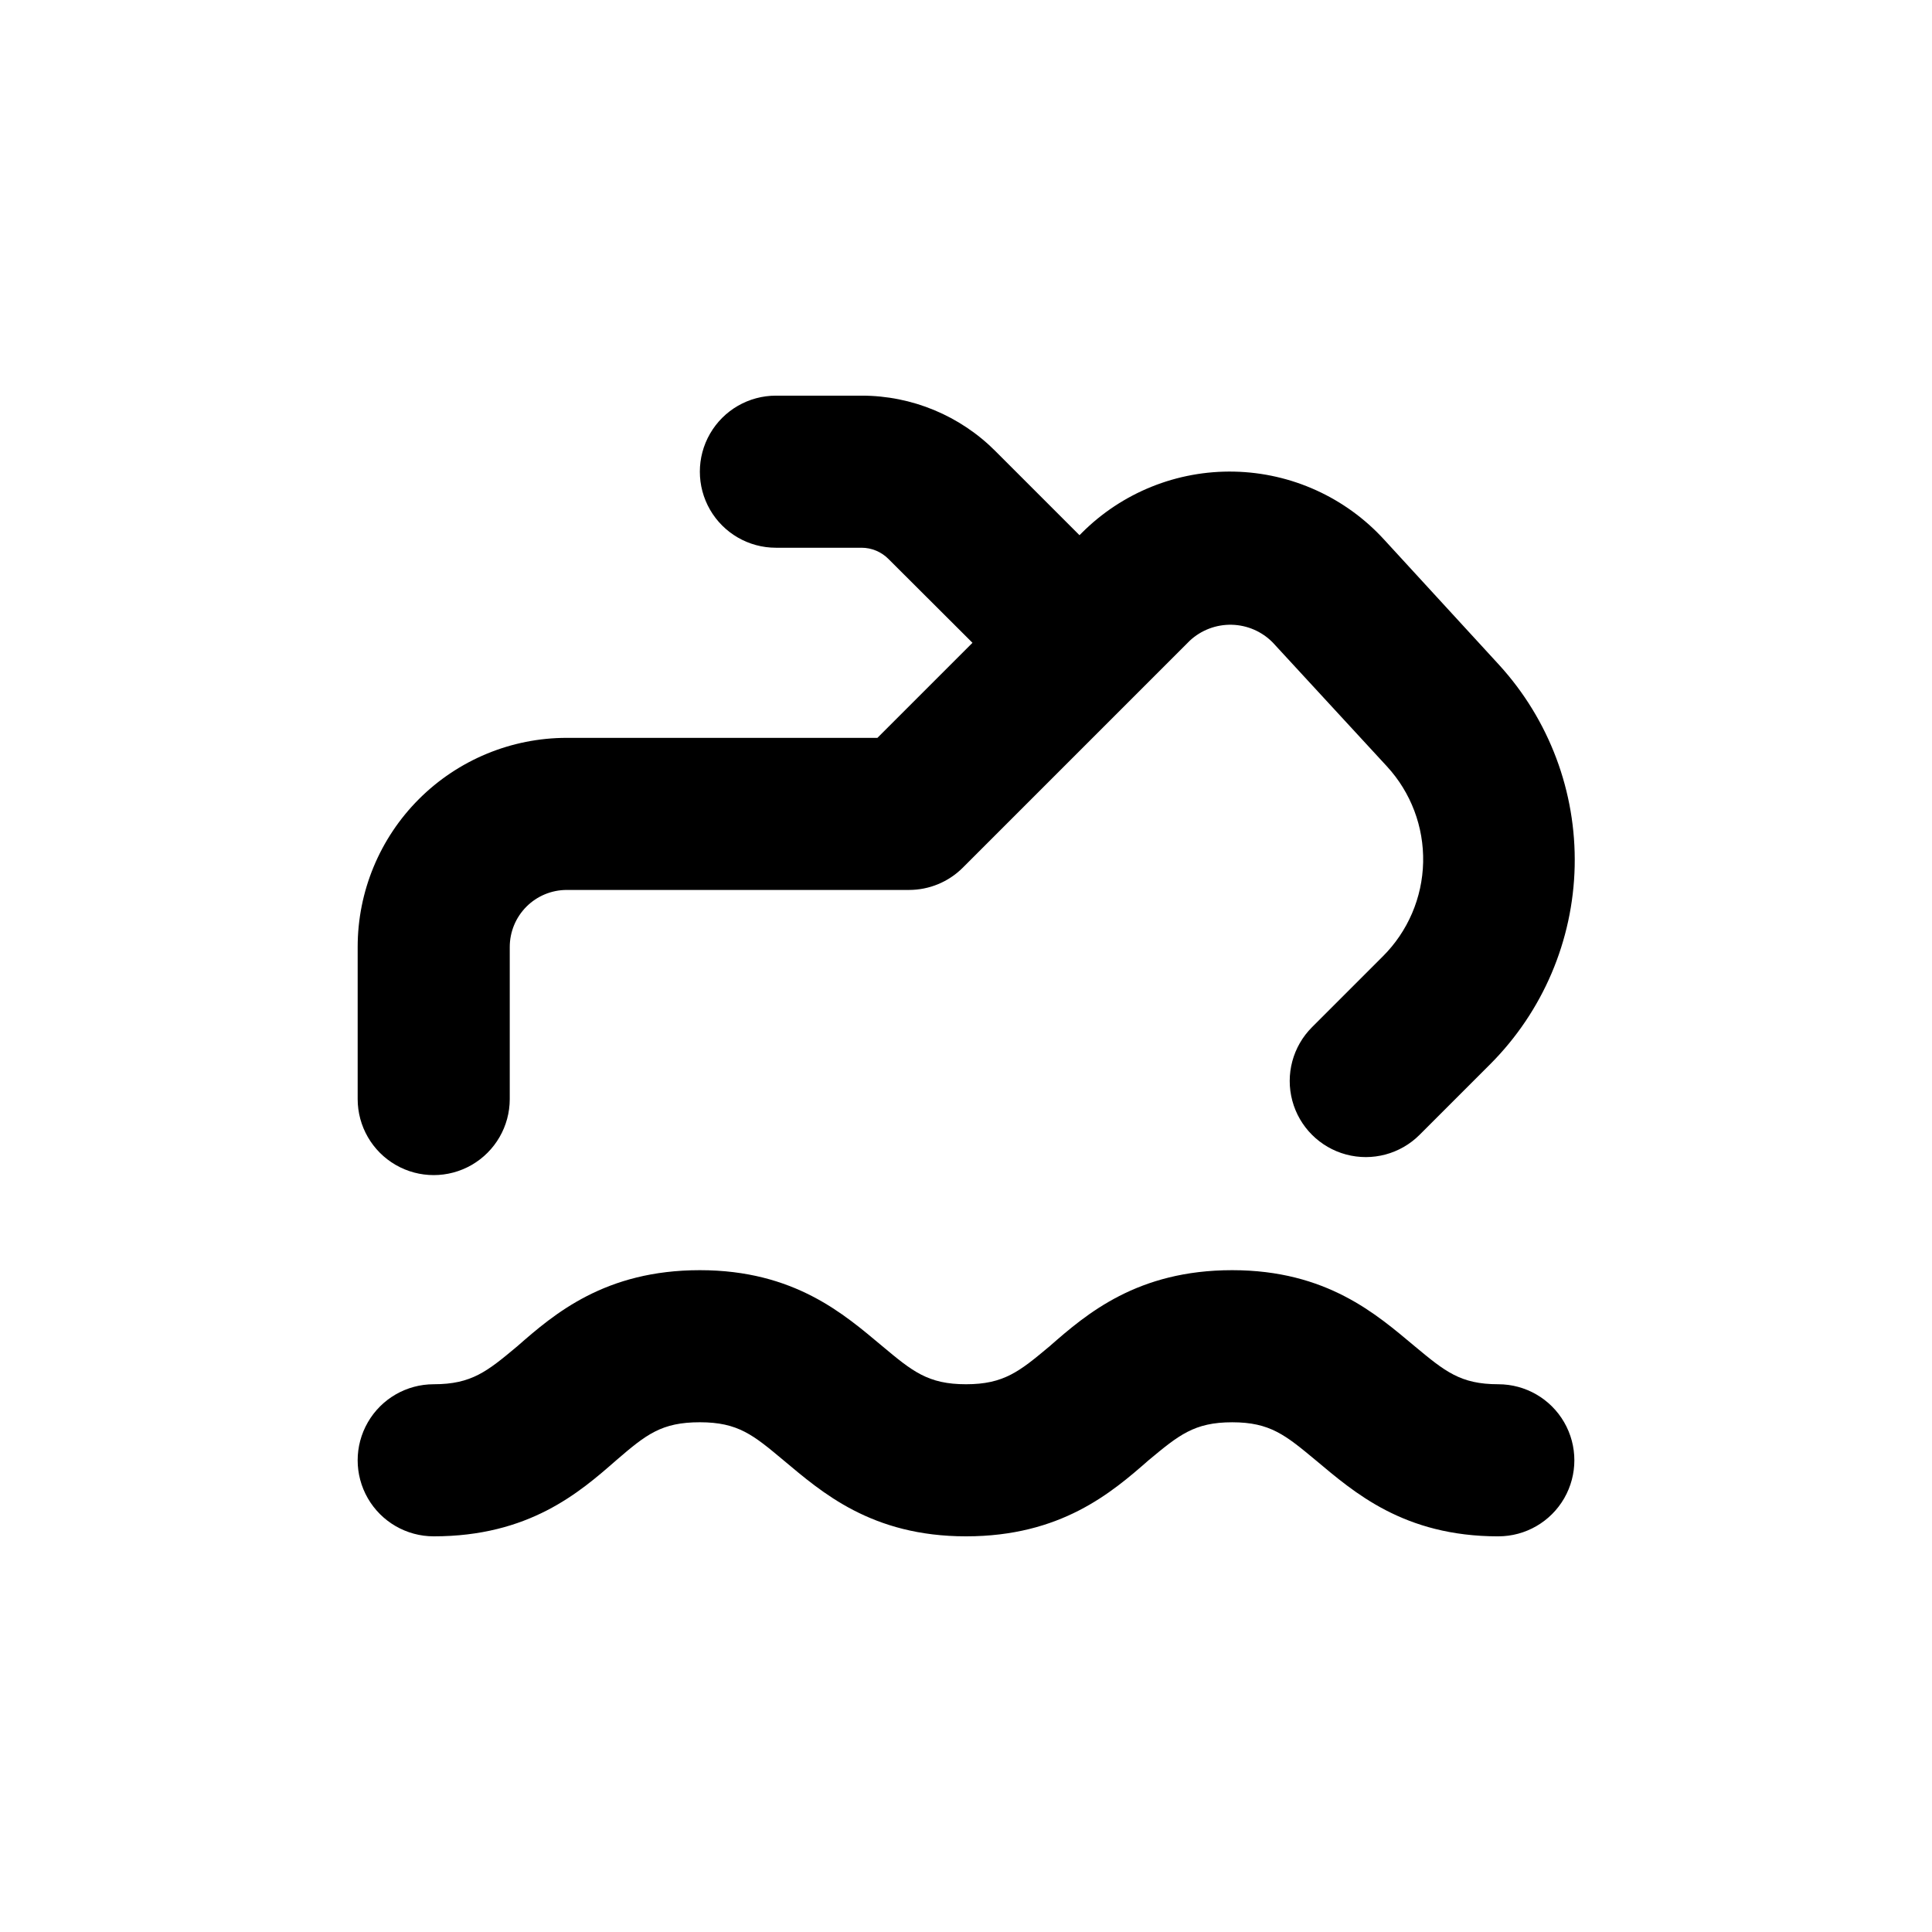
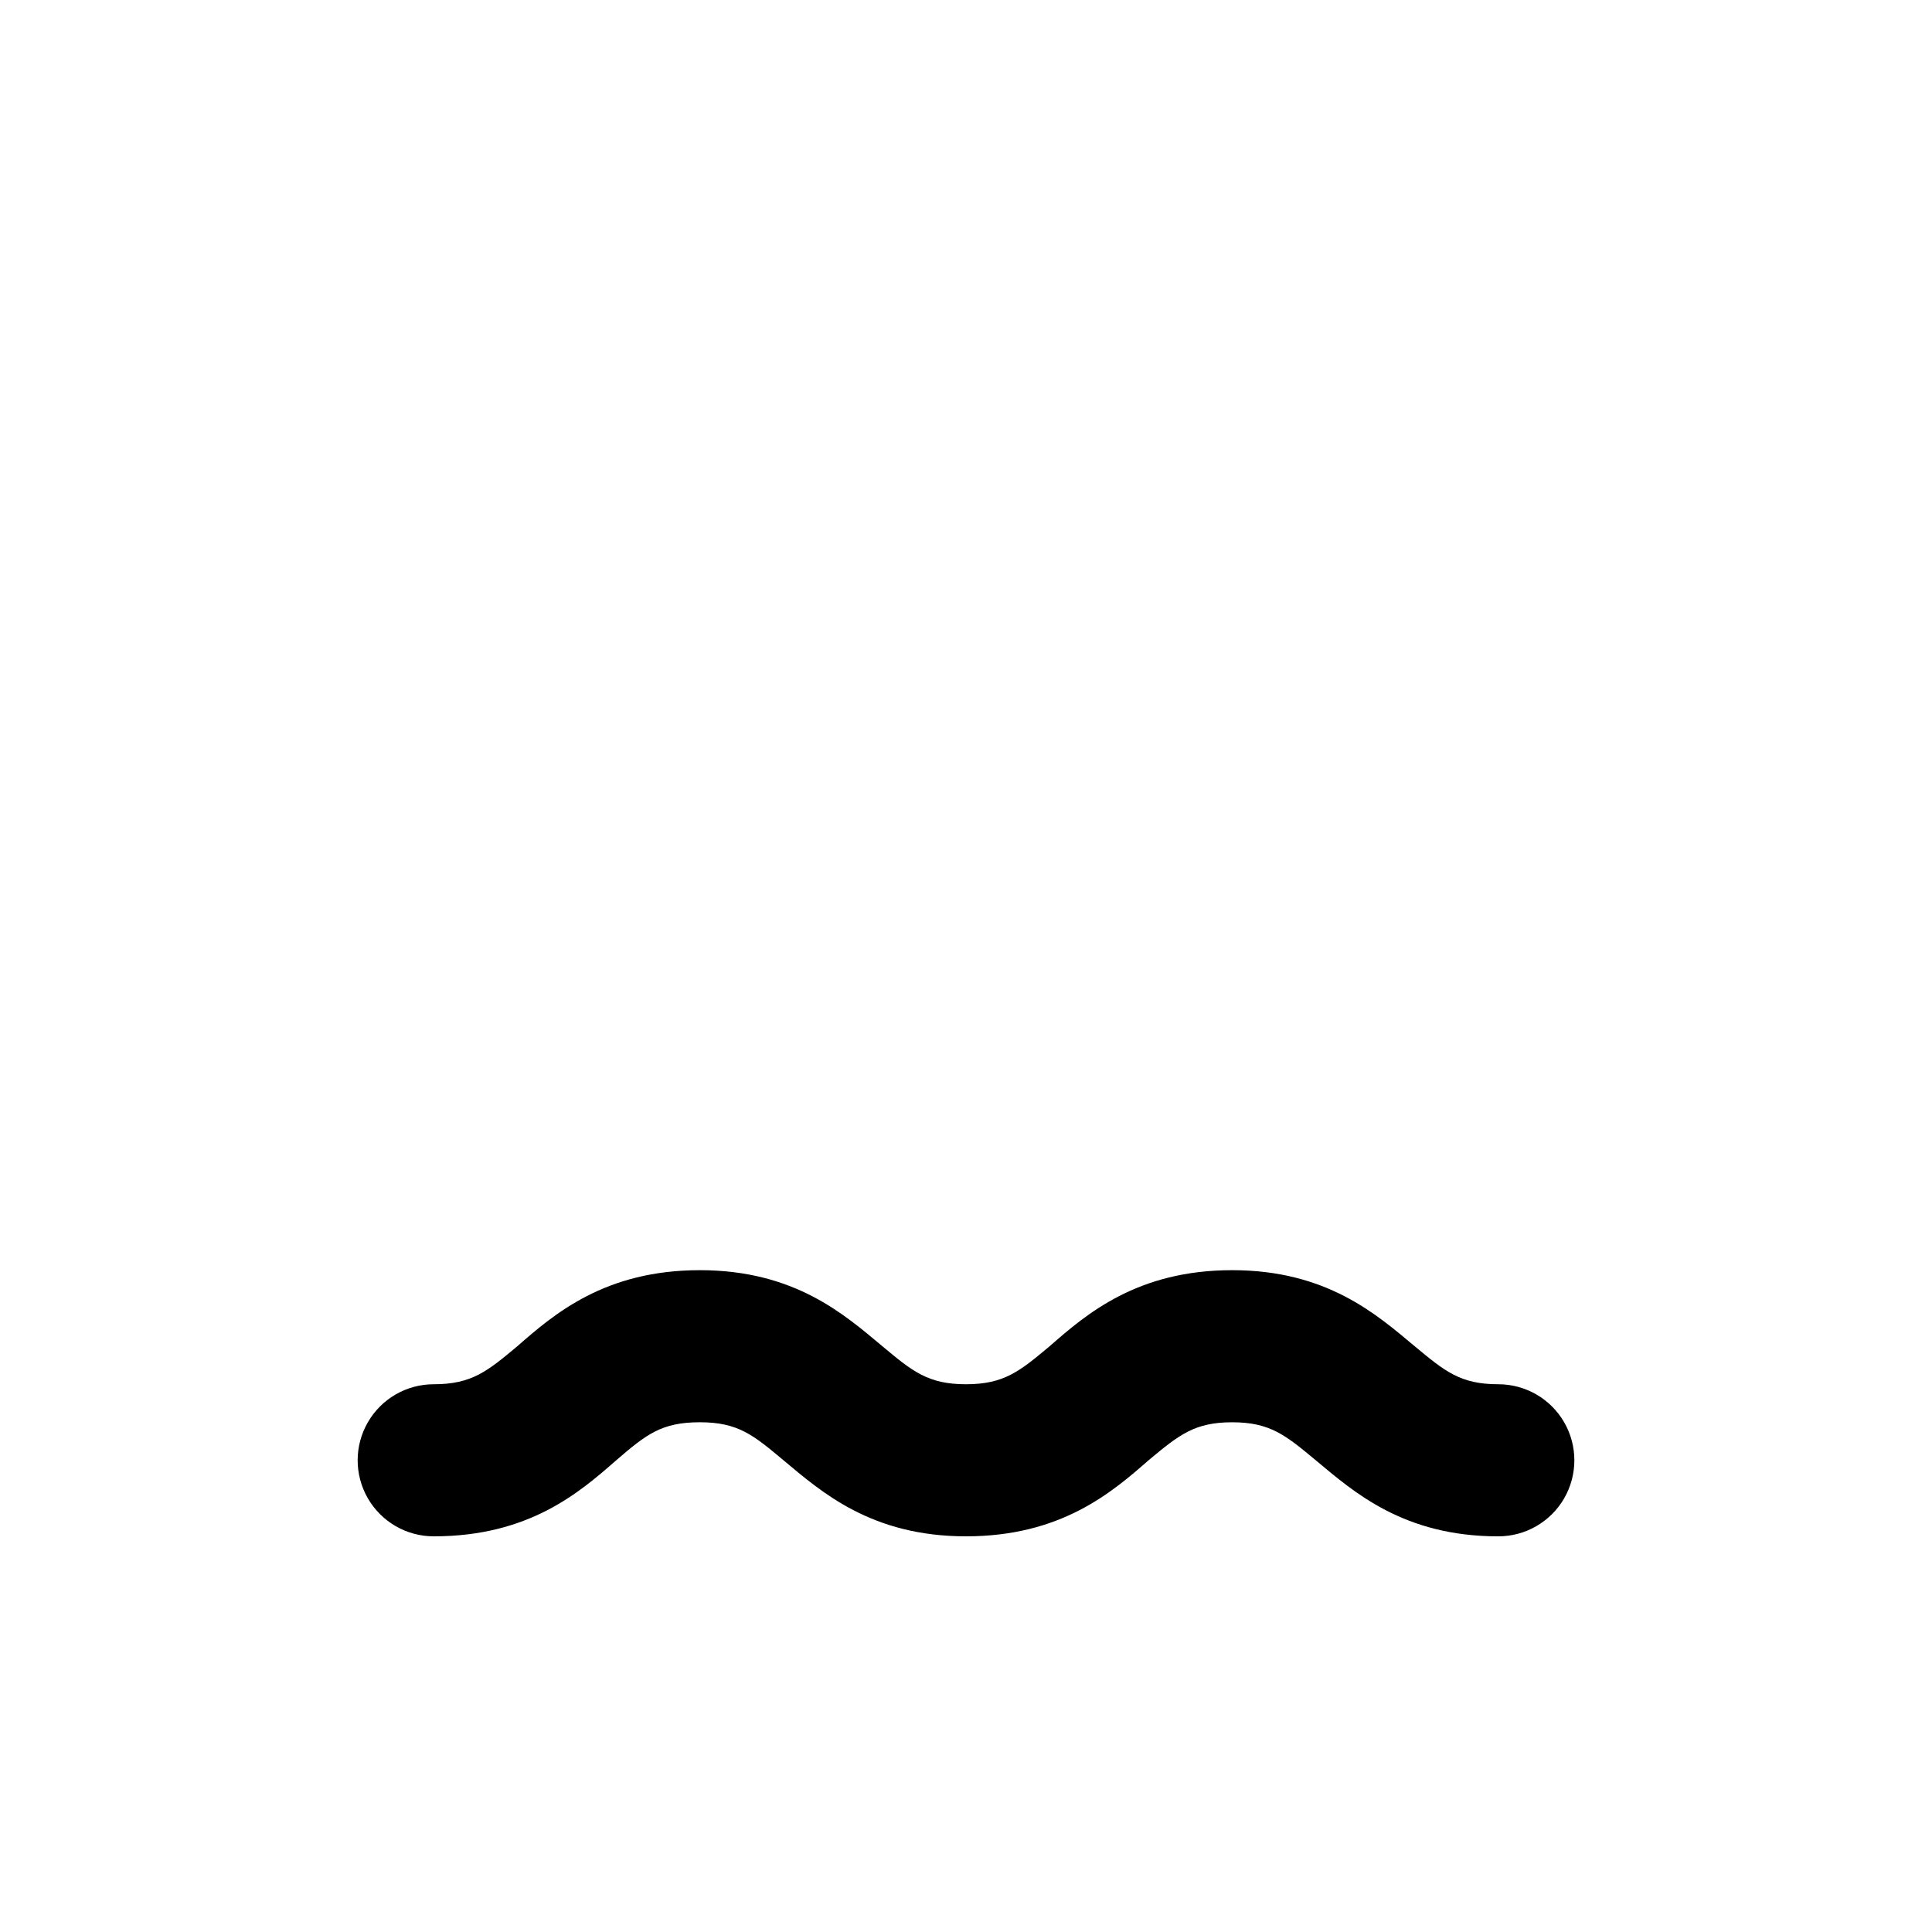
<svg xmlns="http://www.w3.org/2000/svg" fill="#000000" width="800px" height="800px" version="1.1" viewBox="144 144 512 512">
  <g>
    <path d="m541.07 510.84c-10.078 0-14.156-3.426-22.168-10.078-10.078-8.414-23.277-20.152-48.367-20.152s-38.543 11.539-48.367 20.152c-7.957 6.652-12.09 10.078-22.164 10.078-10.078 0-14.207-3.426-22.168-10.078-10.078-8.414-23.277-20.152-48.367-20.152s-38.543 11.539-48.367 20.152c-7.957 6.652-12.09 10.078-22.164 10.078-7.203 0-13.855 3.84-17.453 10.078-3.602 6.234-3.602 13.914 0 20.152 3.598 6.234 10.25 10.074 17.453 10.074 25.191 0 38.543-11.539 48.367-20.152 7.961-6.852 11.992-10.078 22.168-10.078s14.207 3.426 22.168 10.078c10.078 8.414 23.277 20.152 48.367 20.152s38.543-11.539 48.367-20.152c8.004-6.648 12.086-10.074 22.16-10.074 10.078 0 14.156 3.426 22.168 10.078 10.078 8.414 23.277 20.152 48.367 20.152v-0.004c7.199 0 13.852-3.84 17.453-10.074 3.598-6.238 3.598-13.918 0-20.152-3.602-6.238-10.254-10.078-17.453-10.078z" />
-     <path d="m510.84 287.04c-10.215-11.195-24.57-17.723-39.727-18.055-15.152-0.336-29.781 5.555-40.48 16.293l-0.555 0.555-22.219-22.219h0.004c-9.402-9.457-22.188-14.77-35.52-14.762h-22.723c-7.199 0-13.852 3.84-17.453 10.078-3.598 6.234-3.598 13.914 0 20.152 3.602 6.234 10.254 10.074 17.453 10.074h22.723c2.668 0.012 5.223 1.082 7.102 2.973l22.27 22.219-25.191 25.191h-82.32c-14.699 0-28.793 5.836-39.188 16.23-10.395 10.395-16.23 24.488-16.23 39.188v40.305c0 7.199 3.84 13.852 10.074 17.453 6.234 3.598 13.918 3.598 20.152 0 6.234-3.602 10.078-10.254 10.078-17.453v-40.305c0-4.008 1.59-7.852 4.426-10.688 2.832-2.836 6.68-4.426 10.688-4.426h90.684c5.348 0.004 10.477-2.117 14.258-5.894l60.156-60.156c3.012-2.805 6.996-4.32 11.109-4.227s8.027 1.789 10.906 4.731l30.23 32.797c6.367 6.91 9.809 16.02 9.602 25.414s-4.047 18.344-10.711 24.969l-18.742 18.742c-5.094 5.094-7.082 12.516-5.219 19.477 1.863 6.957 7.301 12.391 14.258 14.258 6.957 1.863 14.383-0.125 19.477-5.219l18.742-18.742c13.918-13.953 21.922-32.734 22.355-52.438 0.43-19.703-6.746-38.812-20.039-53.363z" />
  </g>
</svg>